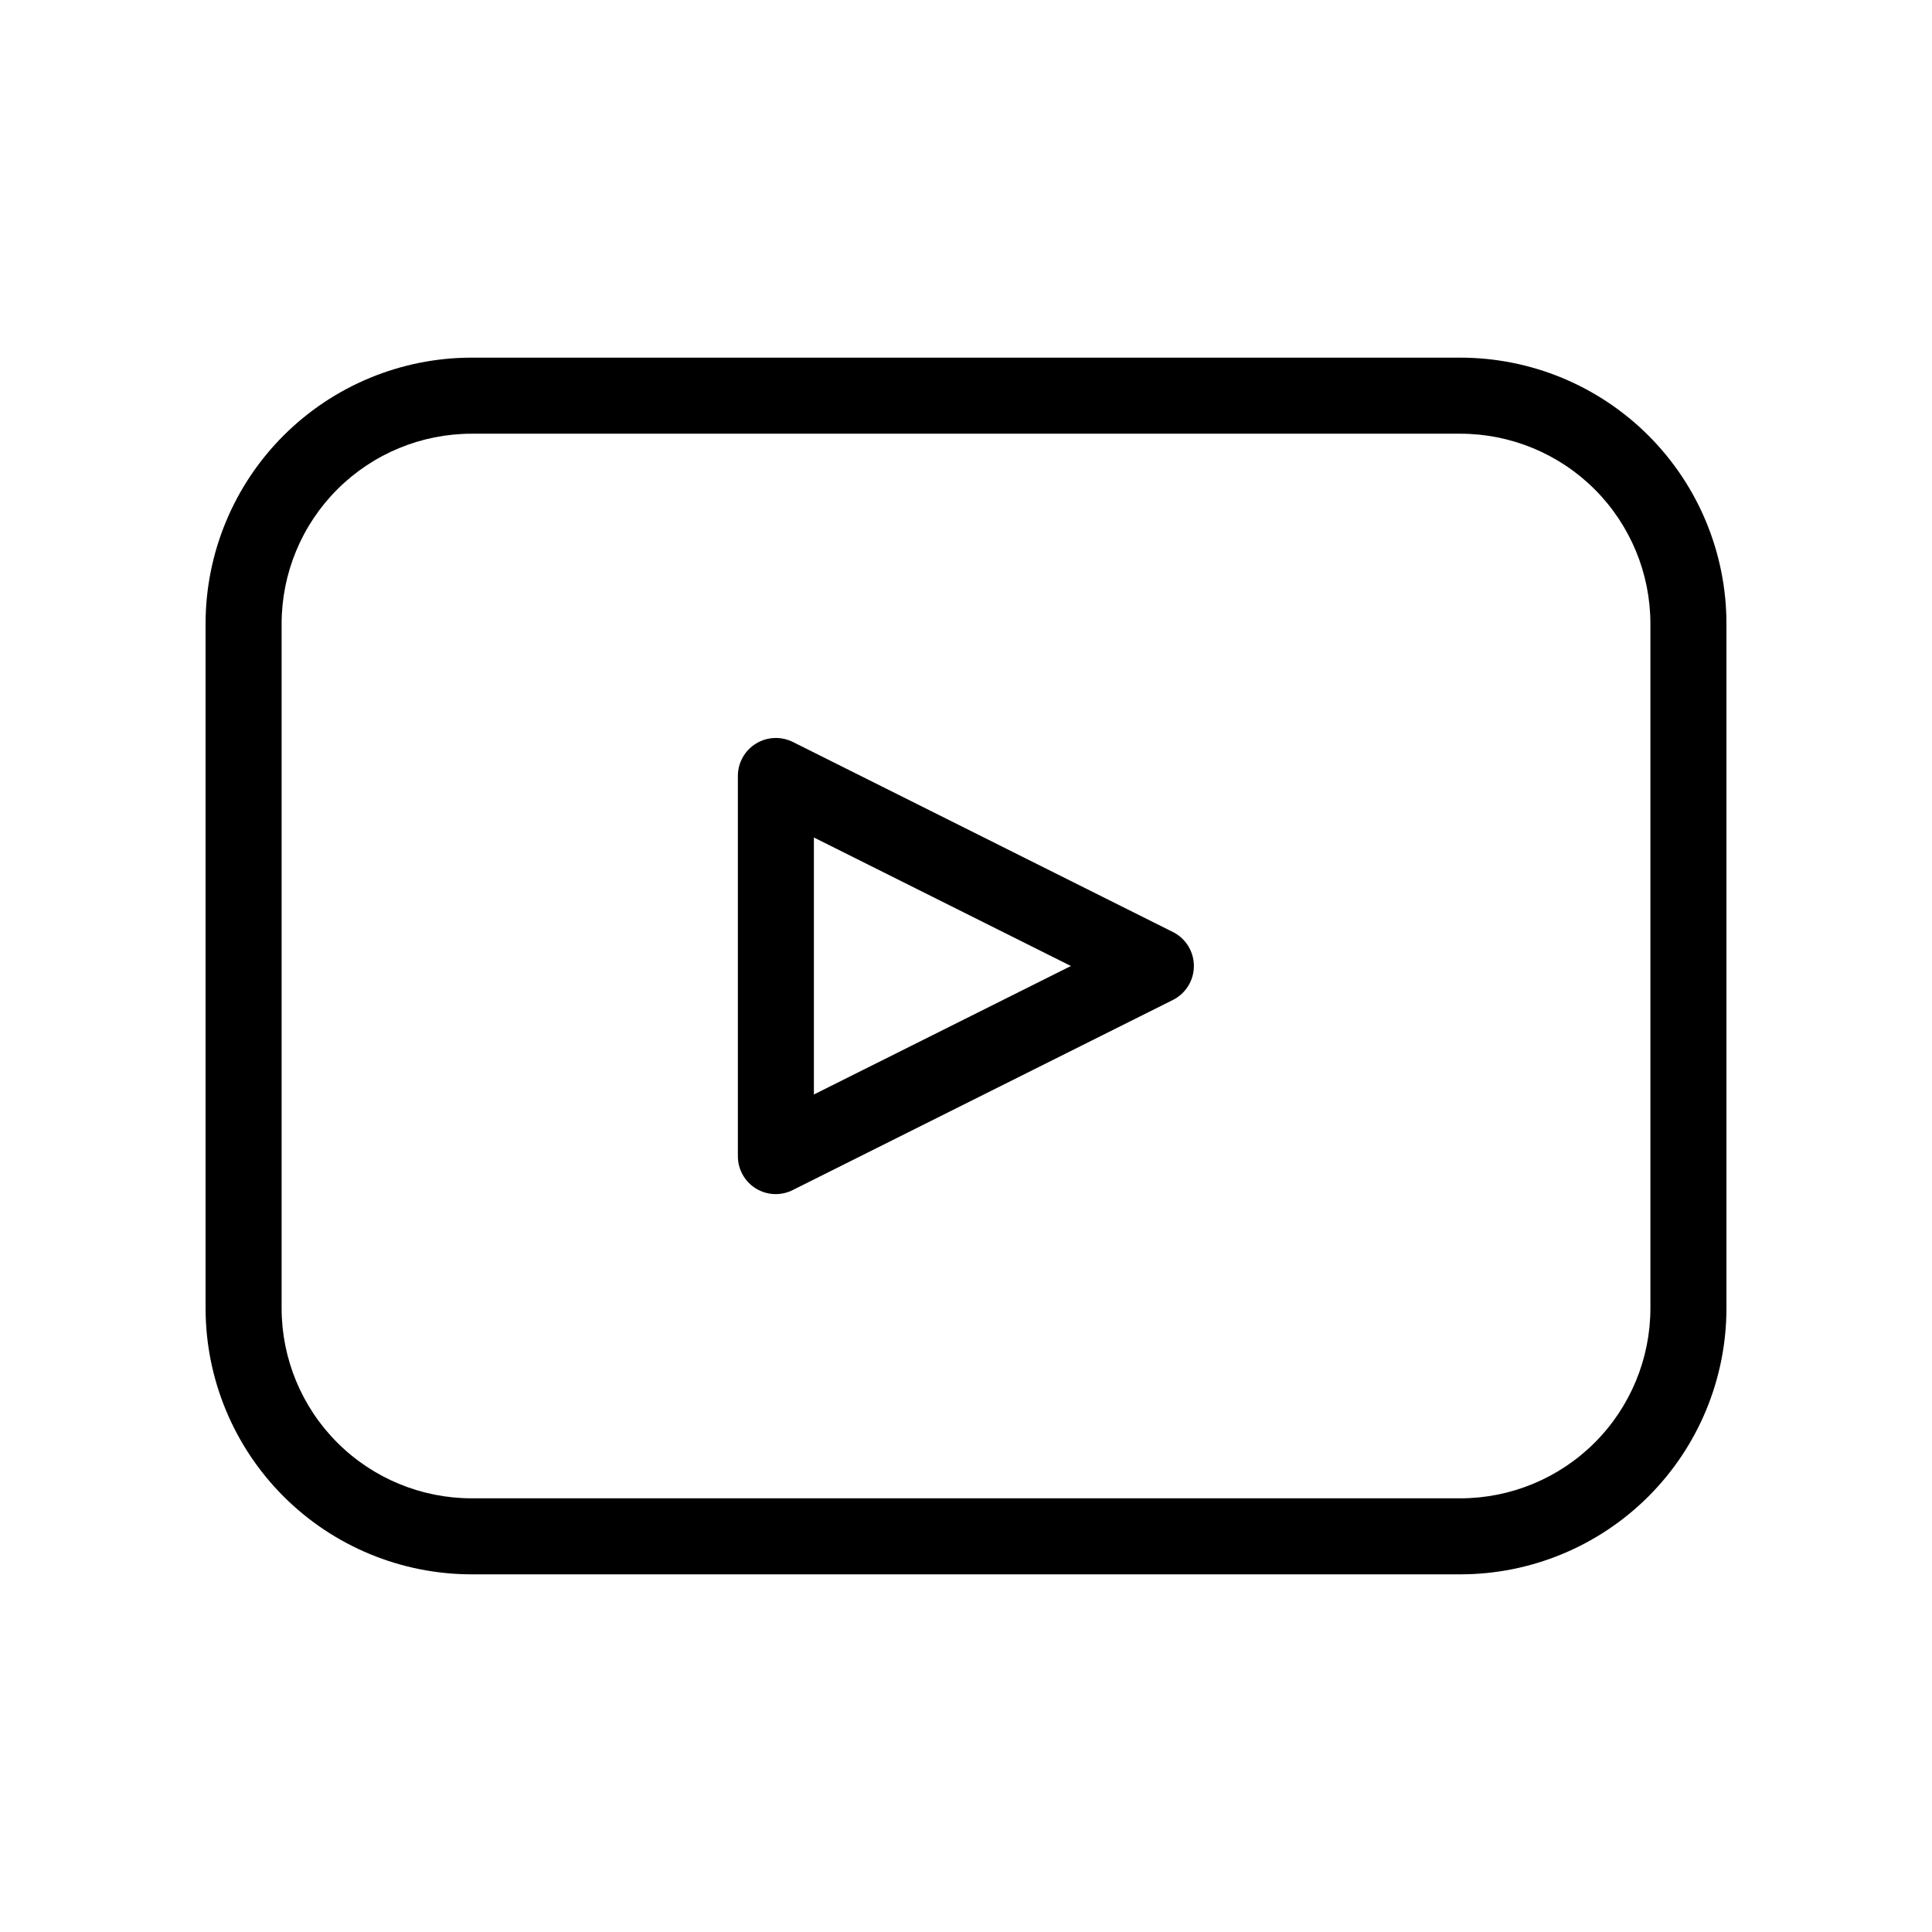
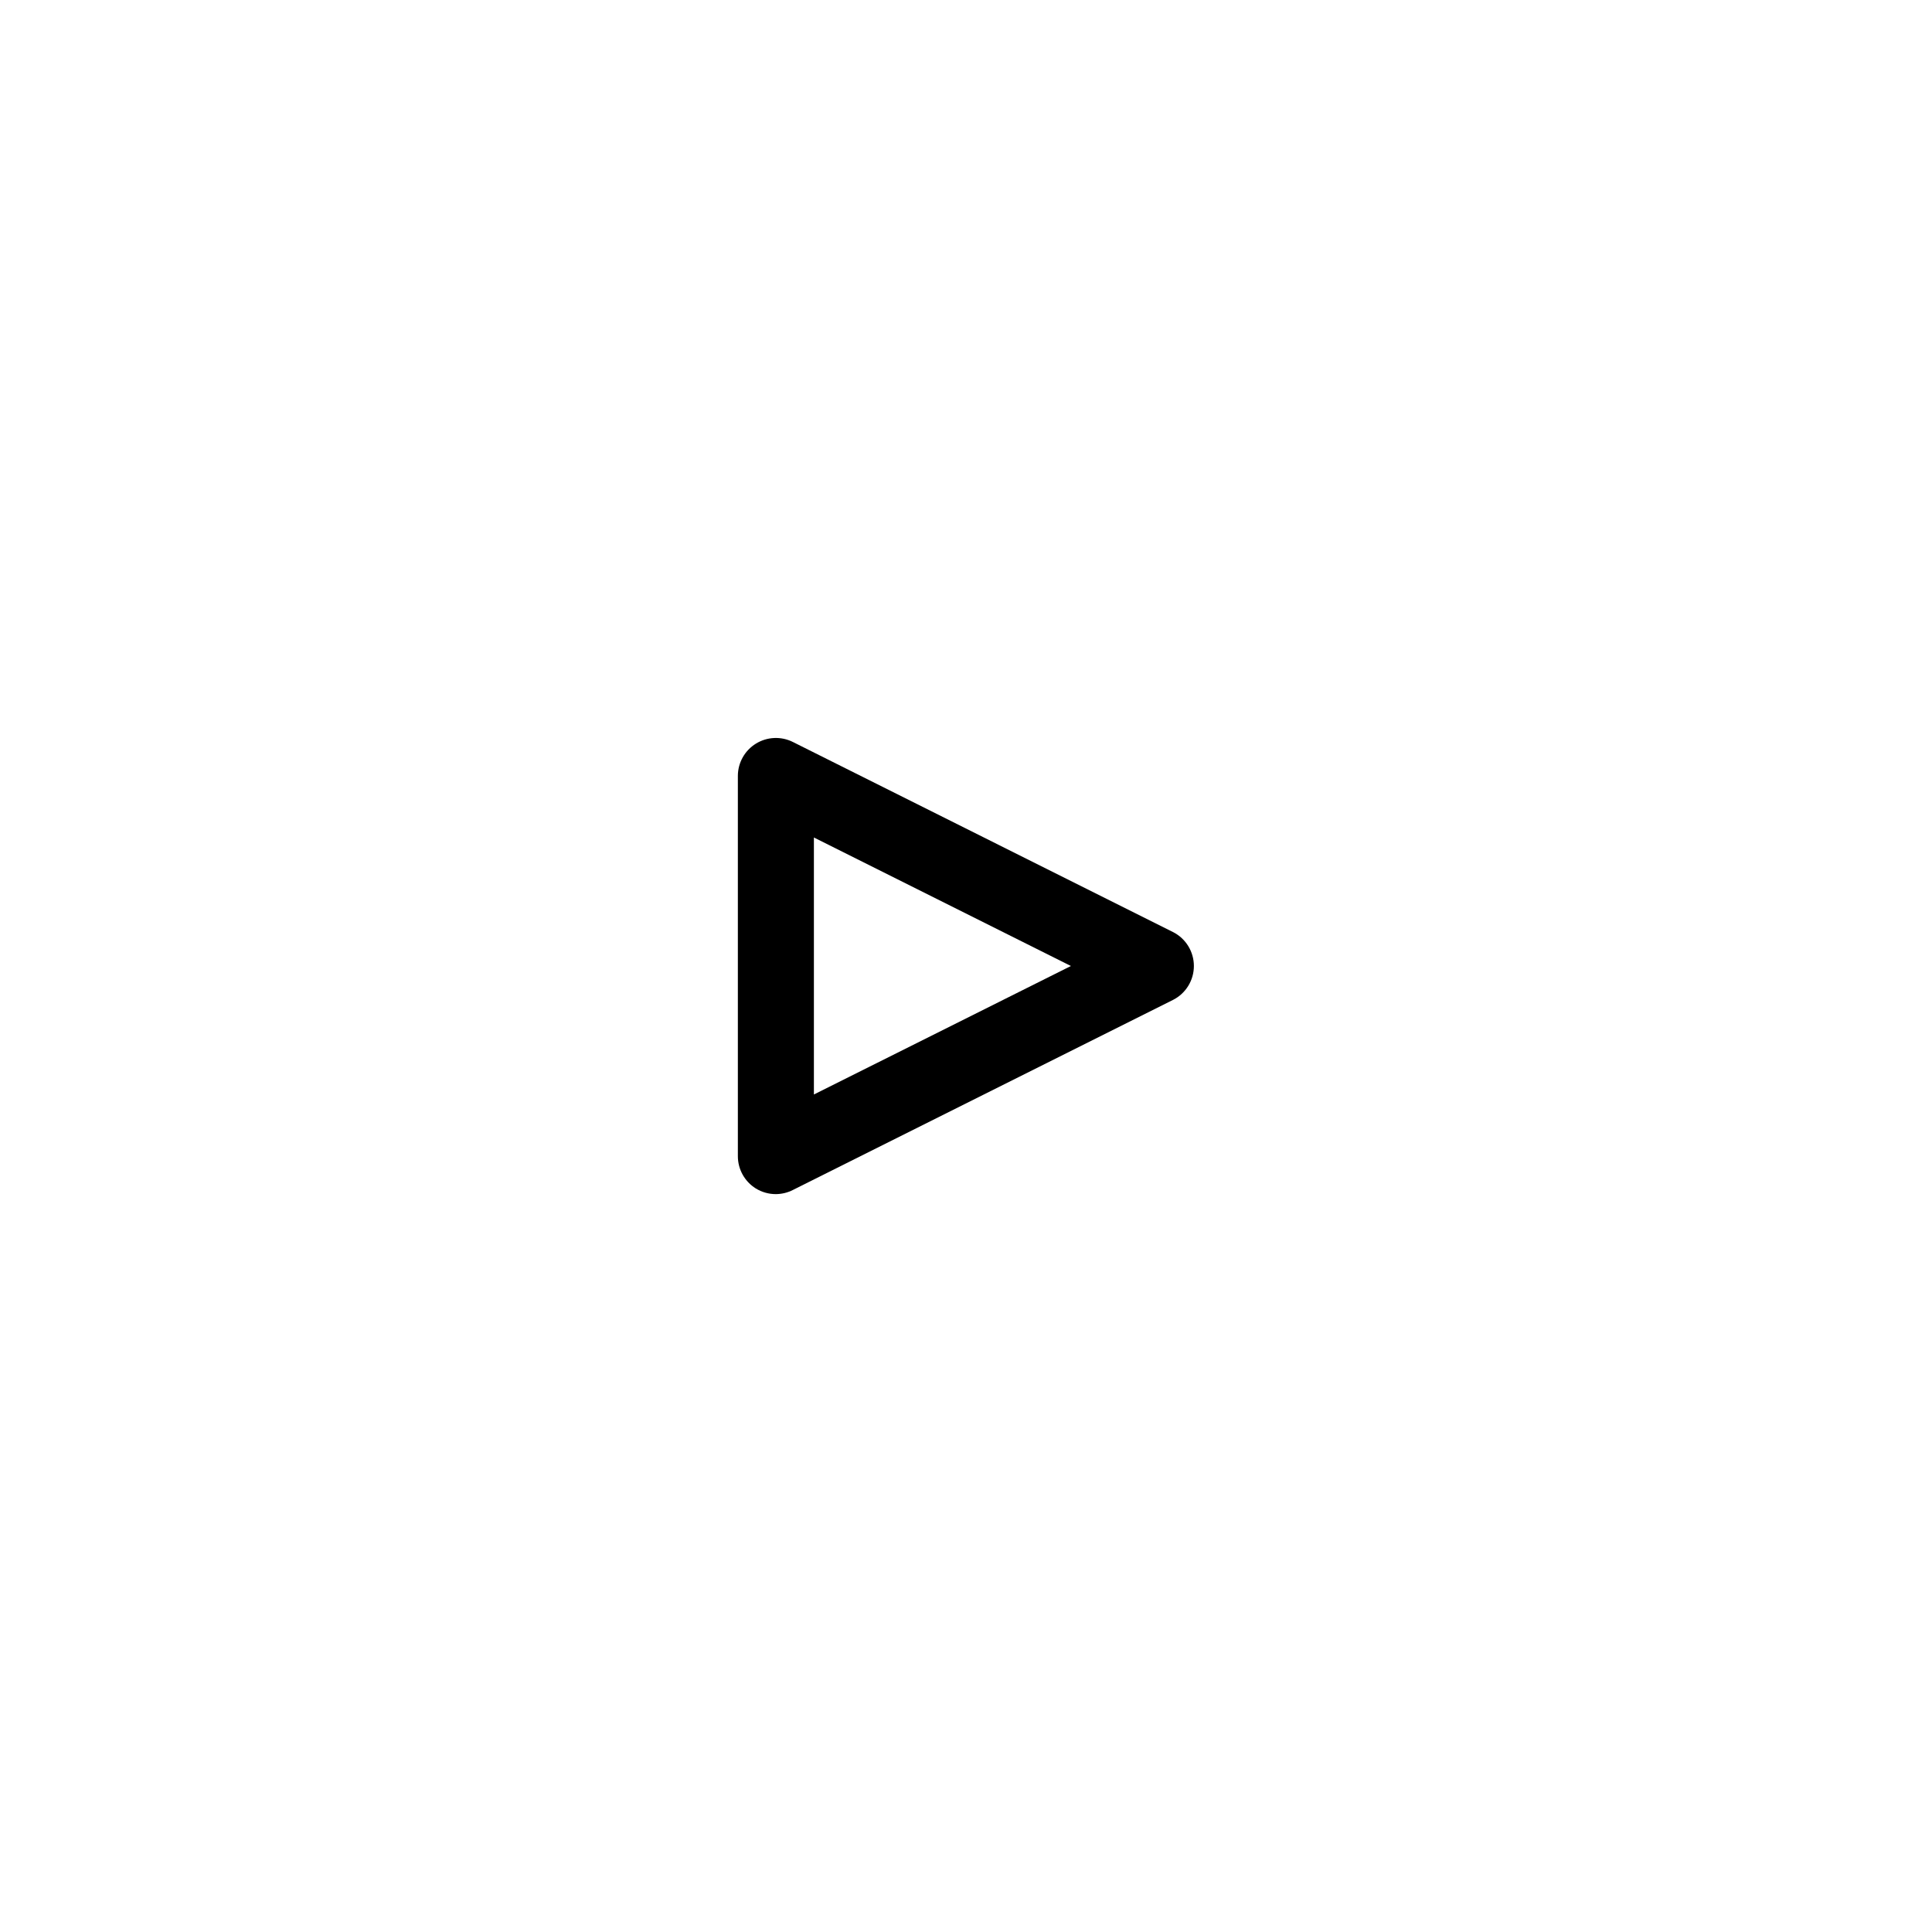
<svg xmlns="http://www.w3.org/2000/svg" fill="#000000" width="800px" height="800px" version="1.1" viewBox="144 144 512 512">
  <g>
-     <path d="m530.99 238.78h-261.98c-18.707 0-36.648 7.43-49.875 20.656-13.227 13.227-20.656 31.168-20.656 49.875v181.37c0 18.707 7.43 36.648 20.656 49.875 13.227 13.227 31.168 20.66 49.875 20.66h261.98c18.707 0 36.648-7.434 49.875-20.66 13.227-13.227 20.66-31.168 20.66-49.875v-181.37c0-18.707-7.434-36.648-20.66-49.875-13.227-13.227-31.168-20.656-49.875-20.656zm50.383 251.91v-0.004c0 13.363-5.309 26.176-14.758 35.625-9.449 9.449-22.262 14.758-35.625 14.758h-261.98c-13.363 0-26.176-5.309-35.625-14.758-9.449-9.449-14.754-22.262-14.754-35.625v-181.37c0-13.363 5.305-26.176 14.754-35.625 9.449-9.449 22.262-14.754 35.625-14.754h261.98c13.363 0 26.176 5.305 35.625 14.754s14.758 22.262 14.758 35.625z" />
    <path d="m454.91 391.03-100.76-50.383c-3.121-1.57-6.828-1.414-9.805 0.41-2.977 1.828-4.797 5.066-4.805 8.559v100.76c-0.008 3.481 1.781 6.719 4.734 8.566 1.602 0.992 3.453 1.516 5.34 1.512 1.578-0.012 3.129-0.391 4.535-1.109l100.76-50.383c3.363-1.723 5.481-5.184 5.481-8.965s-2.117-7.246-5.481-8.969zm-95.219 43.023v-68.113l68.113 34.059z" />
  </g>
</svg>